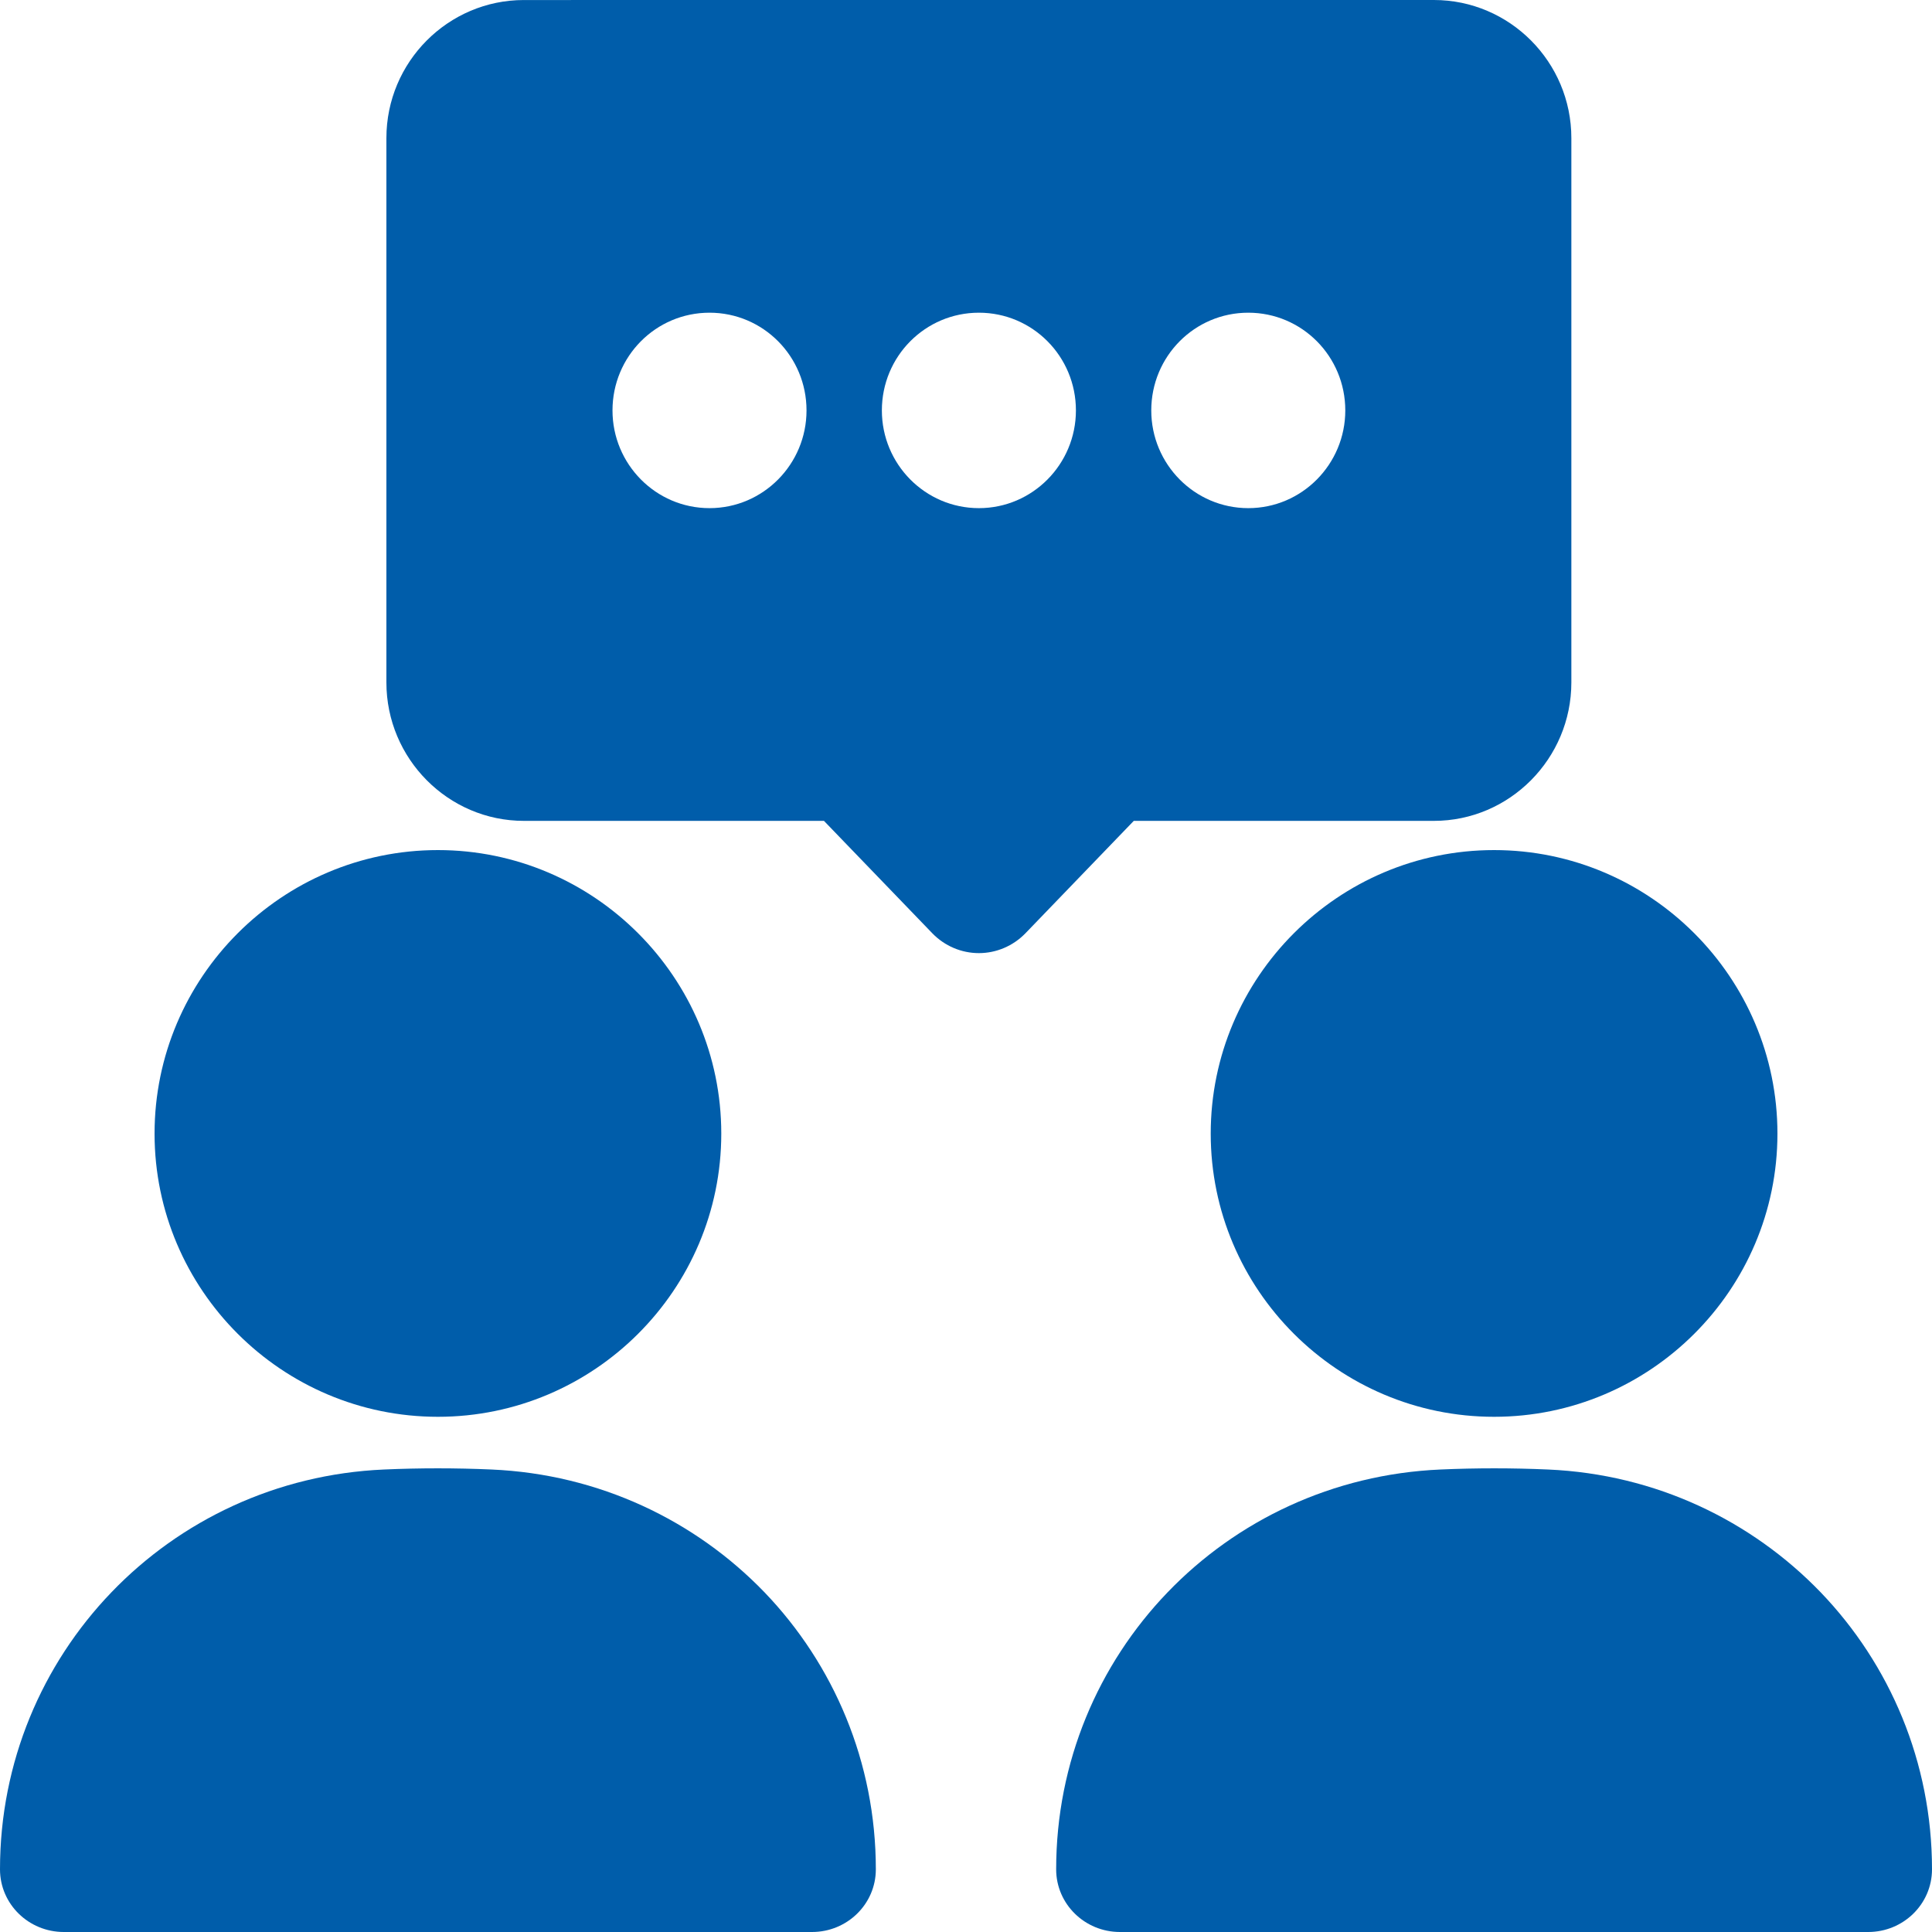
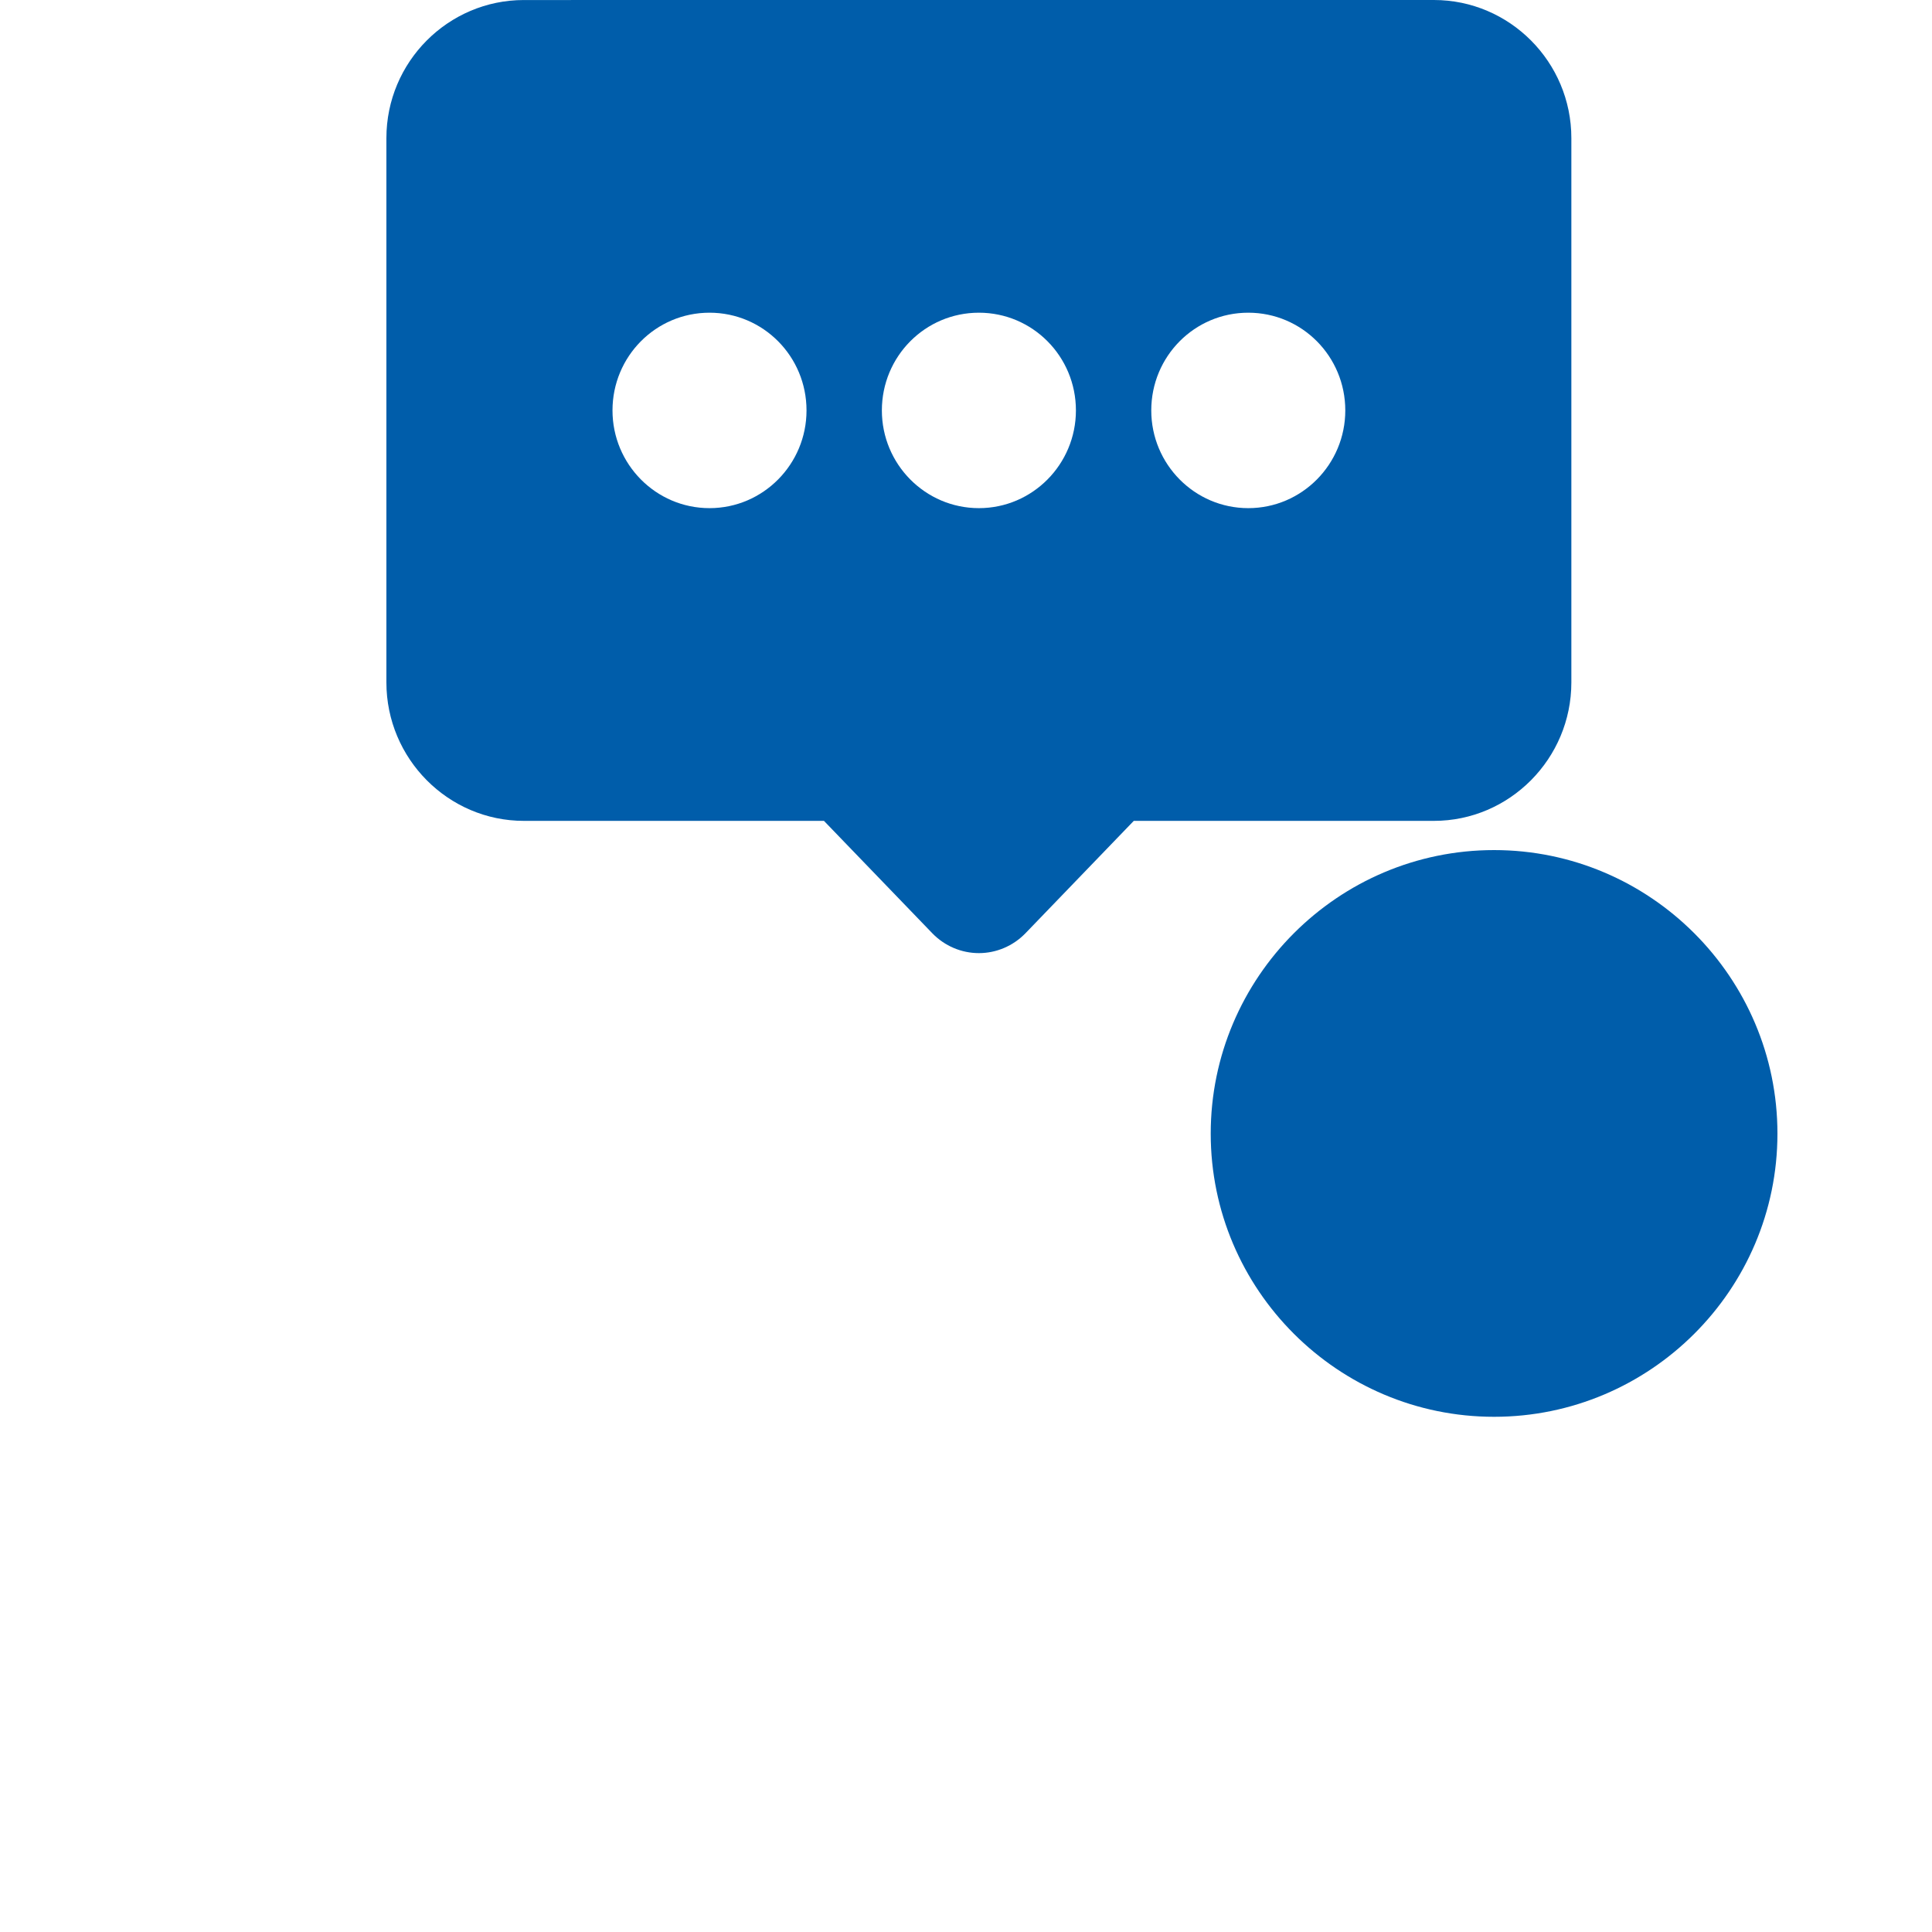
<svg xmlns="http://www.w3.org/2000/svg" width="75px" height="75px" viewBox="0 0 75 75" version="1.1">
  <title>noun-communication-4426180</title>
  <g id="Ensurco-Review-Updates" stroke="none" stroke-width="1" fill="none" fill-rule="evenodd">
    <g id="Home-Insurance" transform="translate(-801, -767)" fill="#005DAA" fill-rule="nonzero">
      <g id="noun-communication-4426180" transform="translate(801, 767)">
        <path d="M55.664,31.866 C58.602,31.866 61,29.451 61,26.491 L61,5.362 C61,2.403 58.602,0 55.664,0 L20.336,0.001 C17.398,0.001 15,2.403 15,5.362 L15,26.492 C15,29.451 17.398,31.866 20.336,31.866 L31.986,31.866 L36.192,36.229 C36.669,36.722 37.321,37 38,37 C38.678,37 39.33,36.722 39.808,36.229 L44.013,31.866 L55.664,31.866 Z M38.001,19.726 C35.917,19.726 34.234,18.019 34.234,15.933 C34.234,13.834 35.917,12.139 38.001,12.139 C40.084,12.139 41.767,13.834 41.767,15.933 C41.767,18.019 40.084,19.726 38.001,19.726 Z M27.543,19.726 C25.459,19.726 23.777,18.019 23.777,15.933 C23.777,13.834 25.459,12.139 27.543,12.139 C29.627,12.139 31.309,13.834 31.309,15.933 C31.309,18.019 29.627,19.726 27.543,19.726 Z M48.458,12.139 C50.542,12.139 52.224,13.834 52.224,15.933 C52.224,18.019 50.542,19.726 48.458,19.726 C46.374,19.726 44.692,18.019 44.692,15.933 C44.692,13.833 46.374,12.139 48.458,12.139 Z" id="Shape" />
        <path d="M47,44.006 C47,50.069 51.941,55 58,55 C64.059,55 69,50.07 69,44.006 C69,37.943 64.059,33 58,33 C51.94,33 47,37.943 47,44.006 L47,44.006 Z" id="Path" />
-         <path d="M19.081,57.046 C17.694,56.985 16.295,56.985 14.908,57.046 C6.551,57.411 0,64.234 0,72.567 C0,73.917 1.114,75 2.476,75 L31.524,75 C32.886,75 34,73.917 34,72.567 C34,68.407 32.365,64.611 29.679,61.814 C26.992,59.028 23.265,57.228 19.08,57.046 L19.081,57.046 Z" id="Path" />
-         <path d="M60.093,57.046 C58.706,56.985 57.307,56.985 55.92,57.046 C47.55,57.411 41,64.234 41,72.567 C41,73.917 42.114,75 43.476,75 L72.524,75 C73.886,75 75,73.917 75,72.567 C75,68.407 73.366,64.612 70.679,61.814 C67.992,59.028 64.277,57.228 60.093,57.046 Z" id="Path" />
-         <path d="M17,55 C23.059,55 28,50.07 28,44.006 C28,37.943 23.059,33 17,33 C10.941,33 6,37.943 6,44.006 C6,50.07 10.941,55 17,55 L17,55 Z" id="Path" />
      </g>
    </g>
  </g>
</svg>